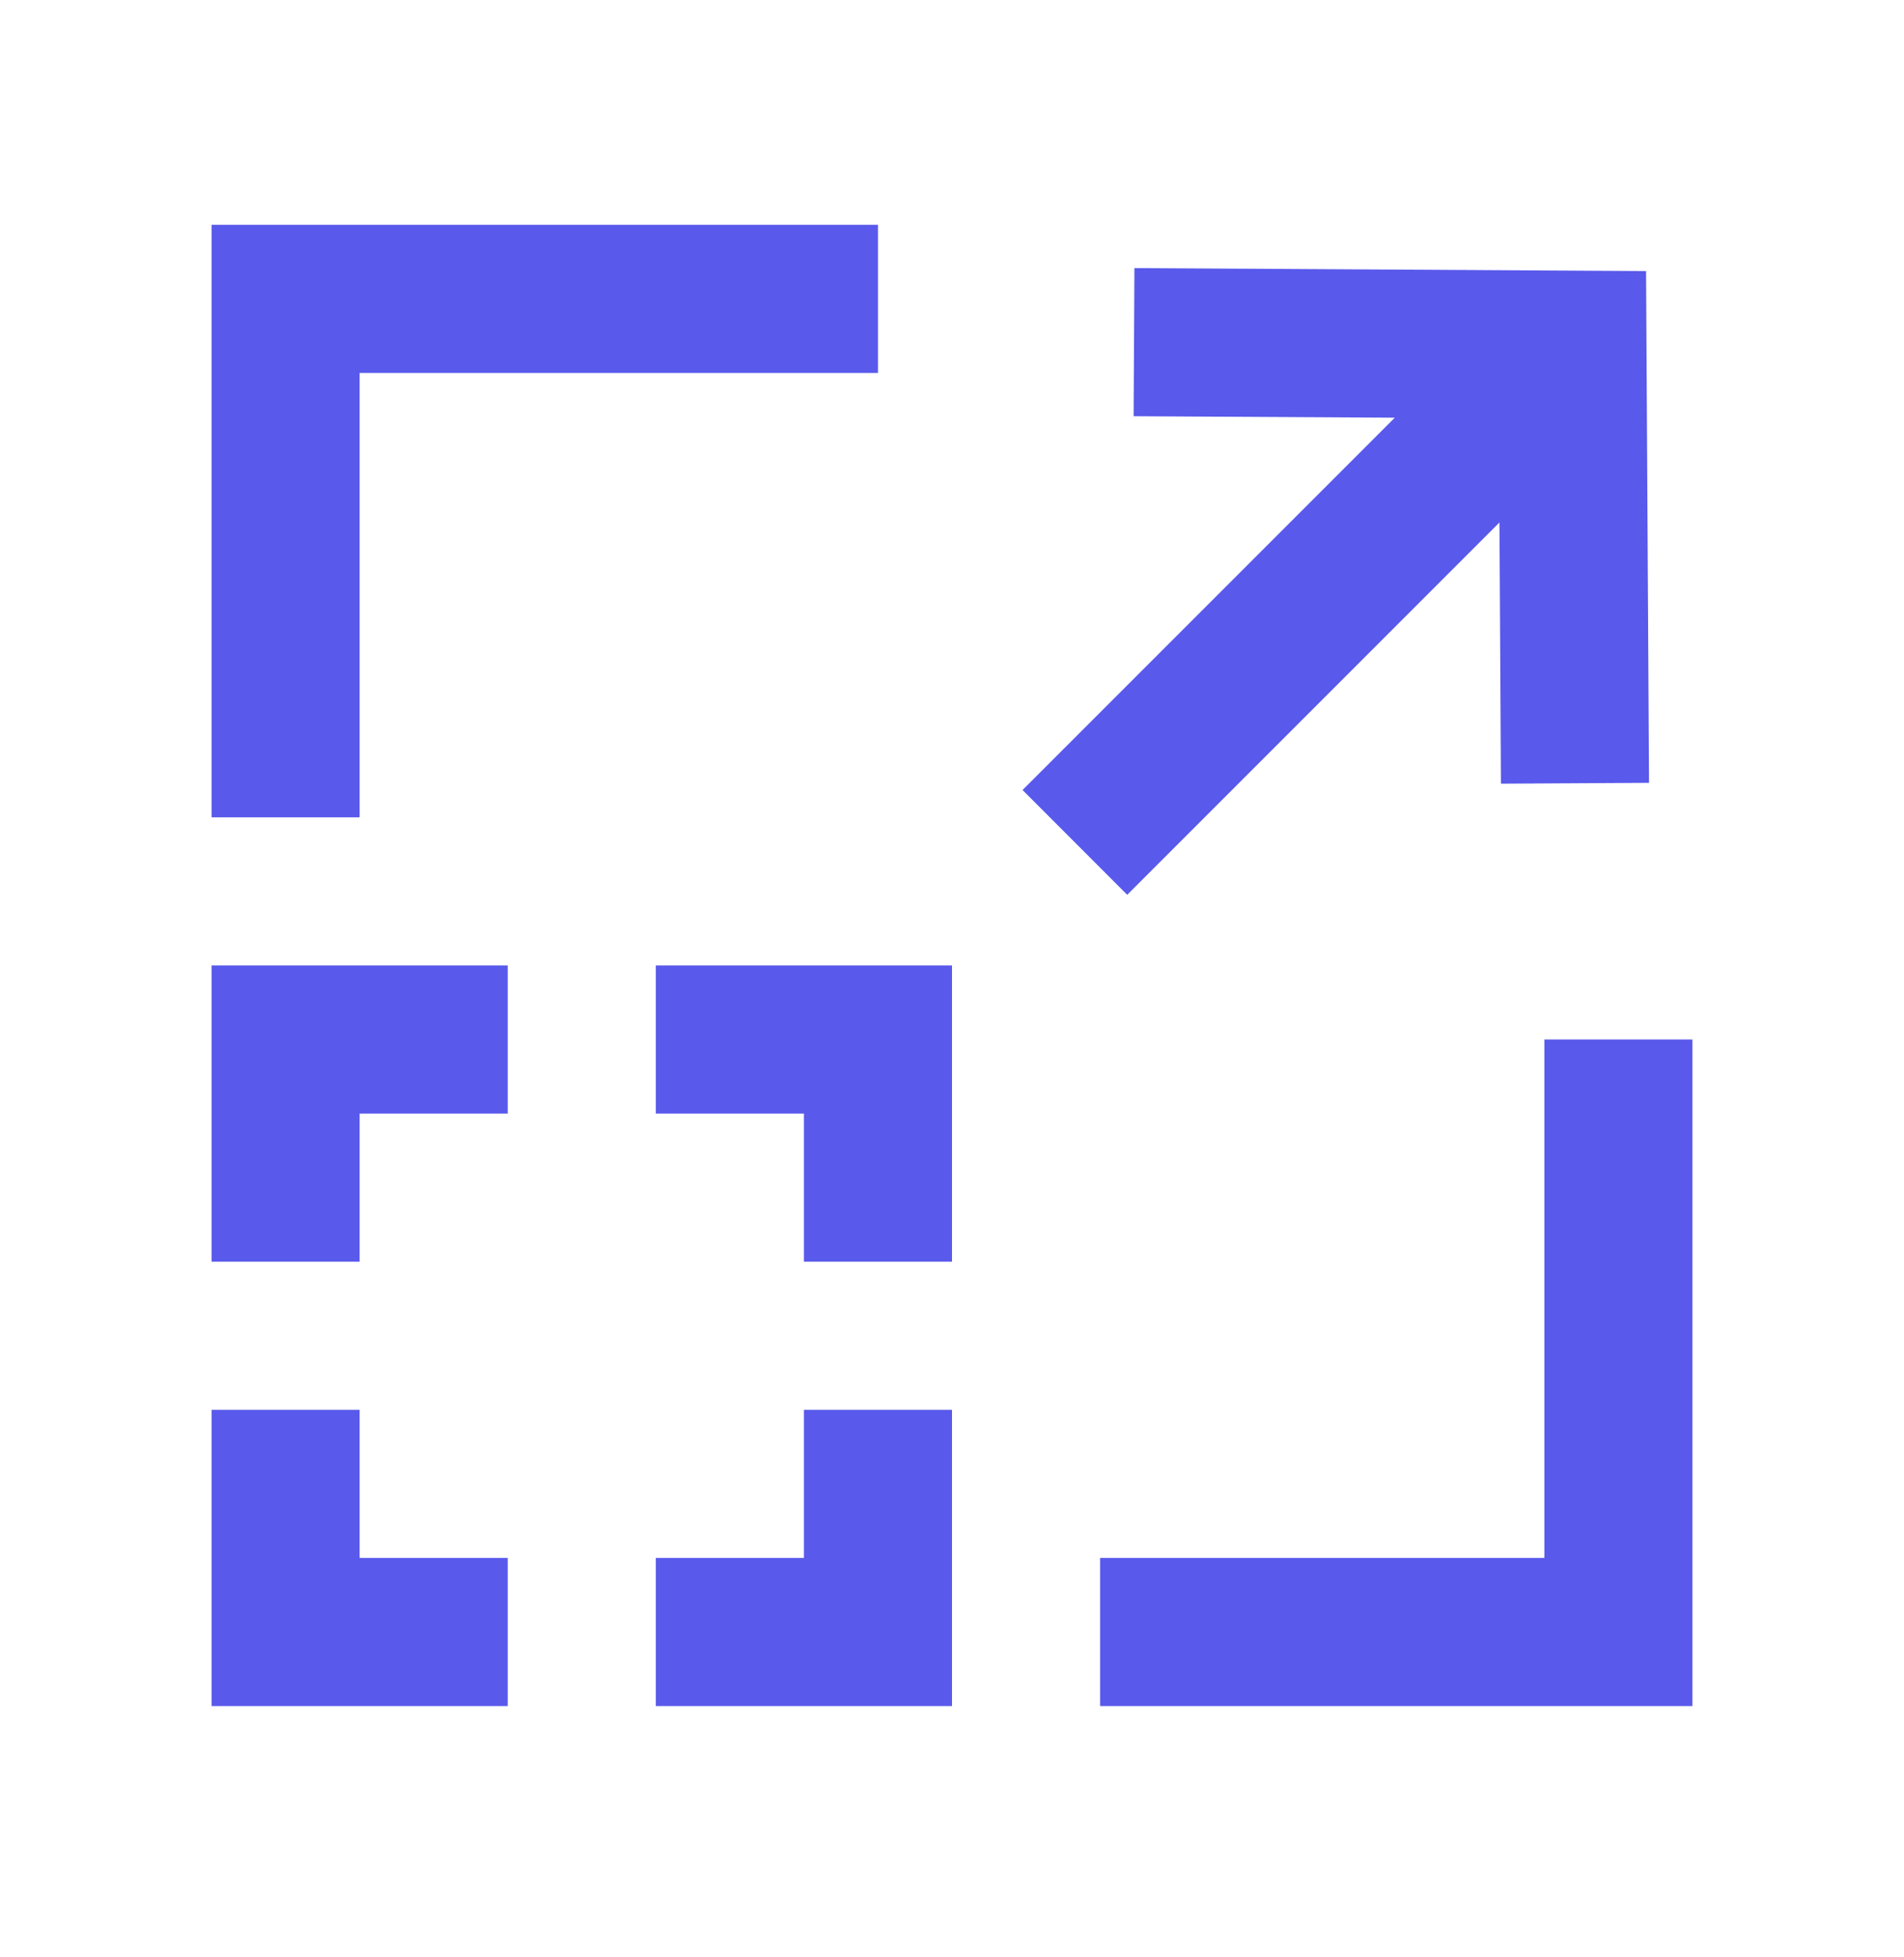
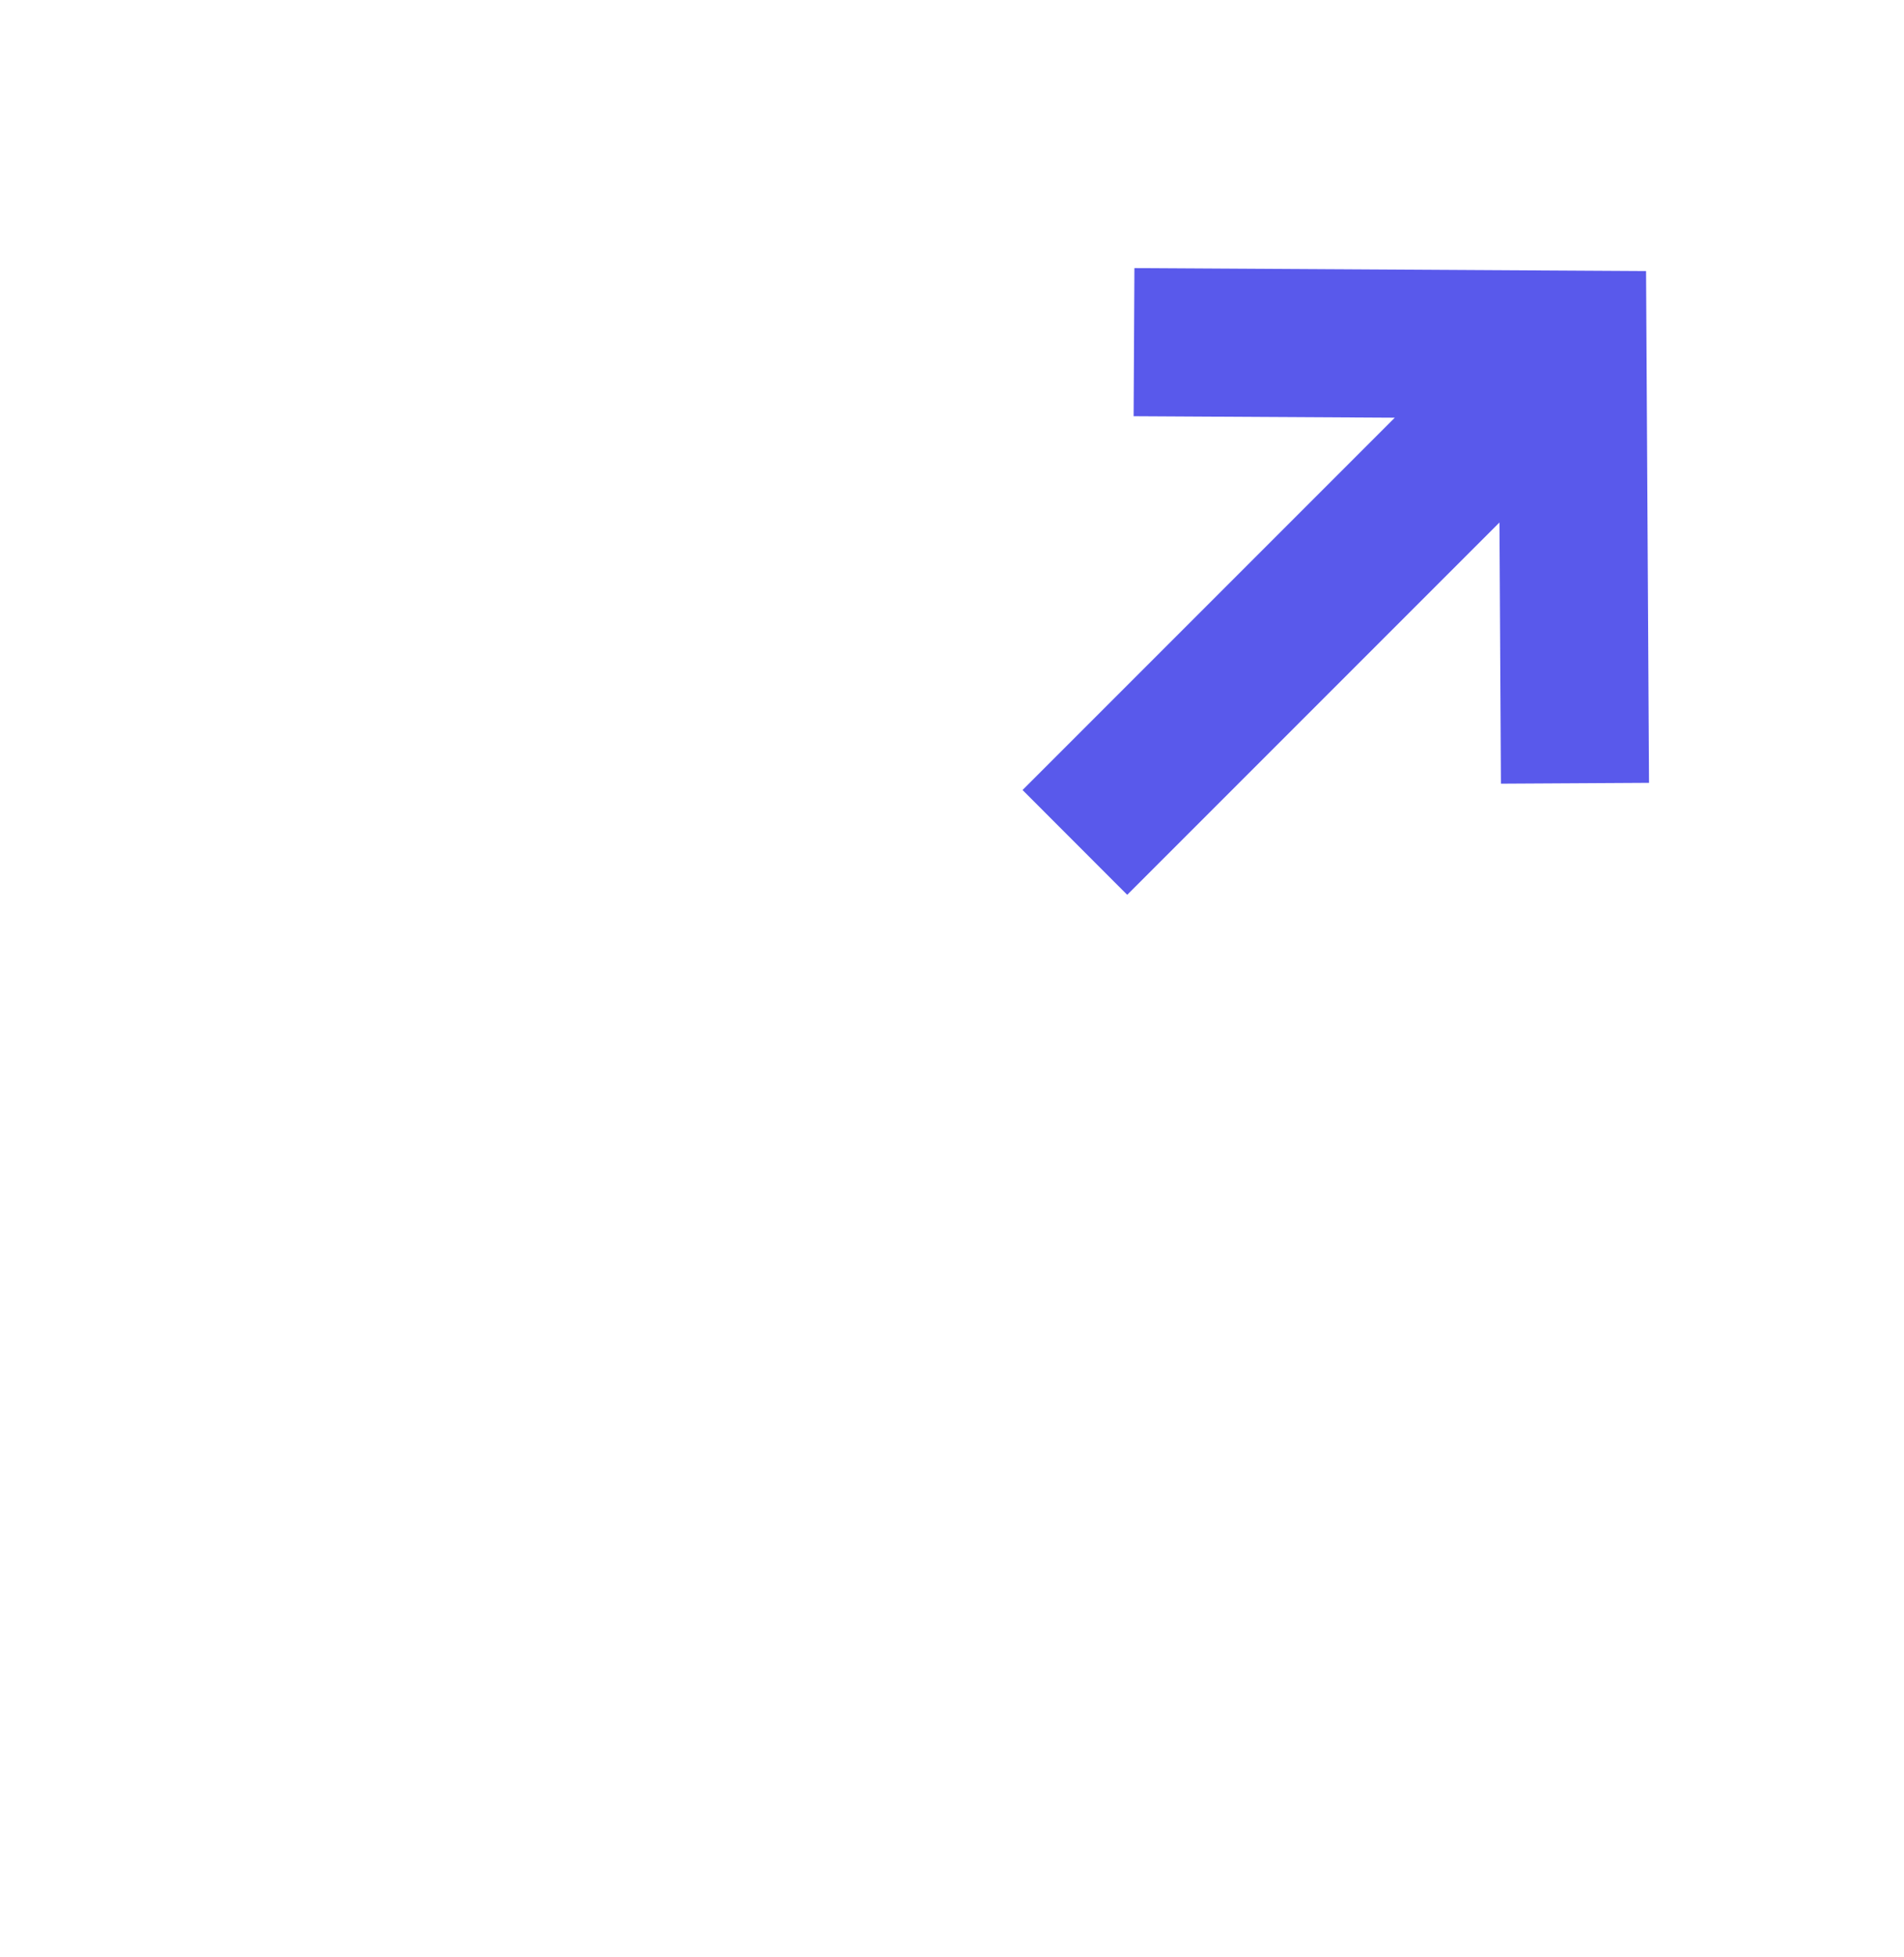
<svg xmlns="http://www.w3.org/2000/svg" width="36" height="37" viewBox="0 0 36 37" fill="none">
-   <path d="M4 4.25L16.6 4.25V7.05L6.8 7.05L6.8 15.45H4L4 4.25ZM4 18.25H9.6V21.05H6.8V23.85H4L4 18.25ZM12.4 18.25H18V23.85H15.2V21.05H12.4V18.25ZM32 19.65V32.25H20.8V29.45H29.2V19.65H32ZM6.8 26.65L6.8 29.45H9.6V32.25H4L4 26.65H6.8ZM18 26.65V32.25H12.4V29.45H15.2V26.65H18Z" fill="#5959EB" />
  <path d="M26.372 7.896L19.334 14.934L21.313 16.915L28.351 9.877L28.379 14.814L31.179 14.798L31.123 5.124L21.449 5.068L21.434 7.868L26.372 7.896Z" fill="#5959EB" />
</svg>